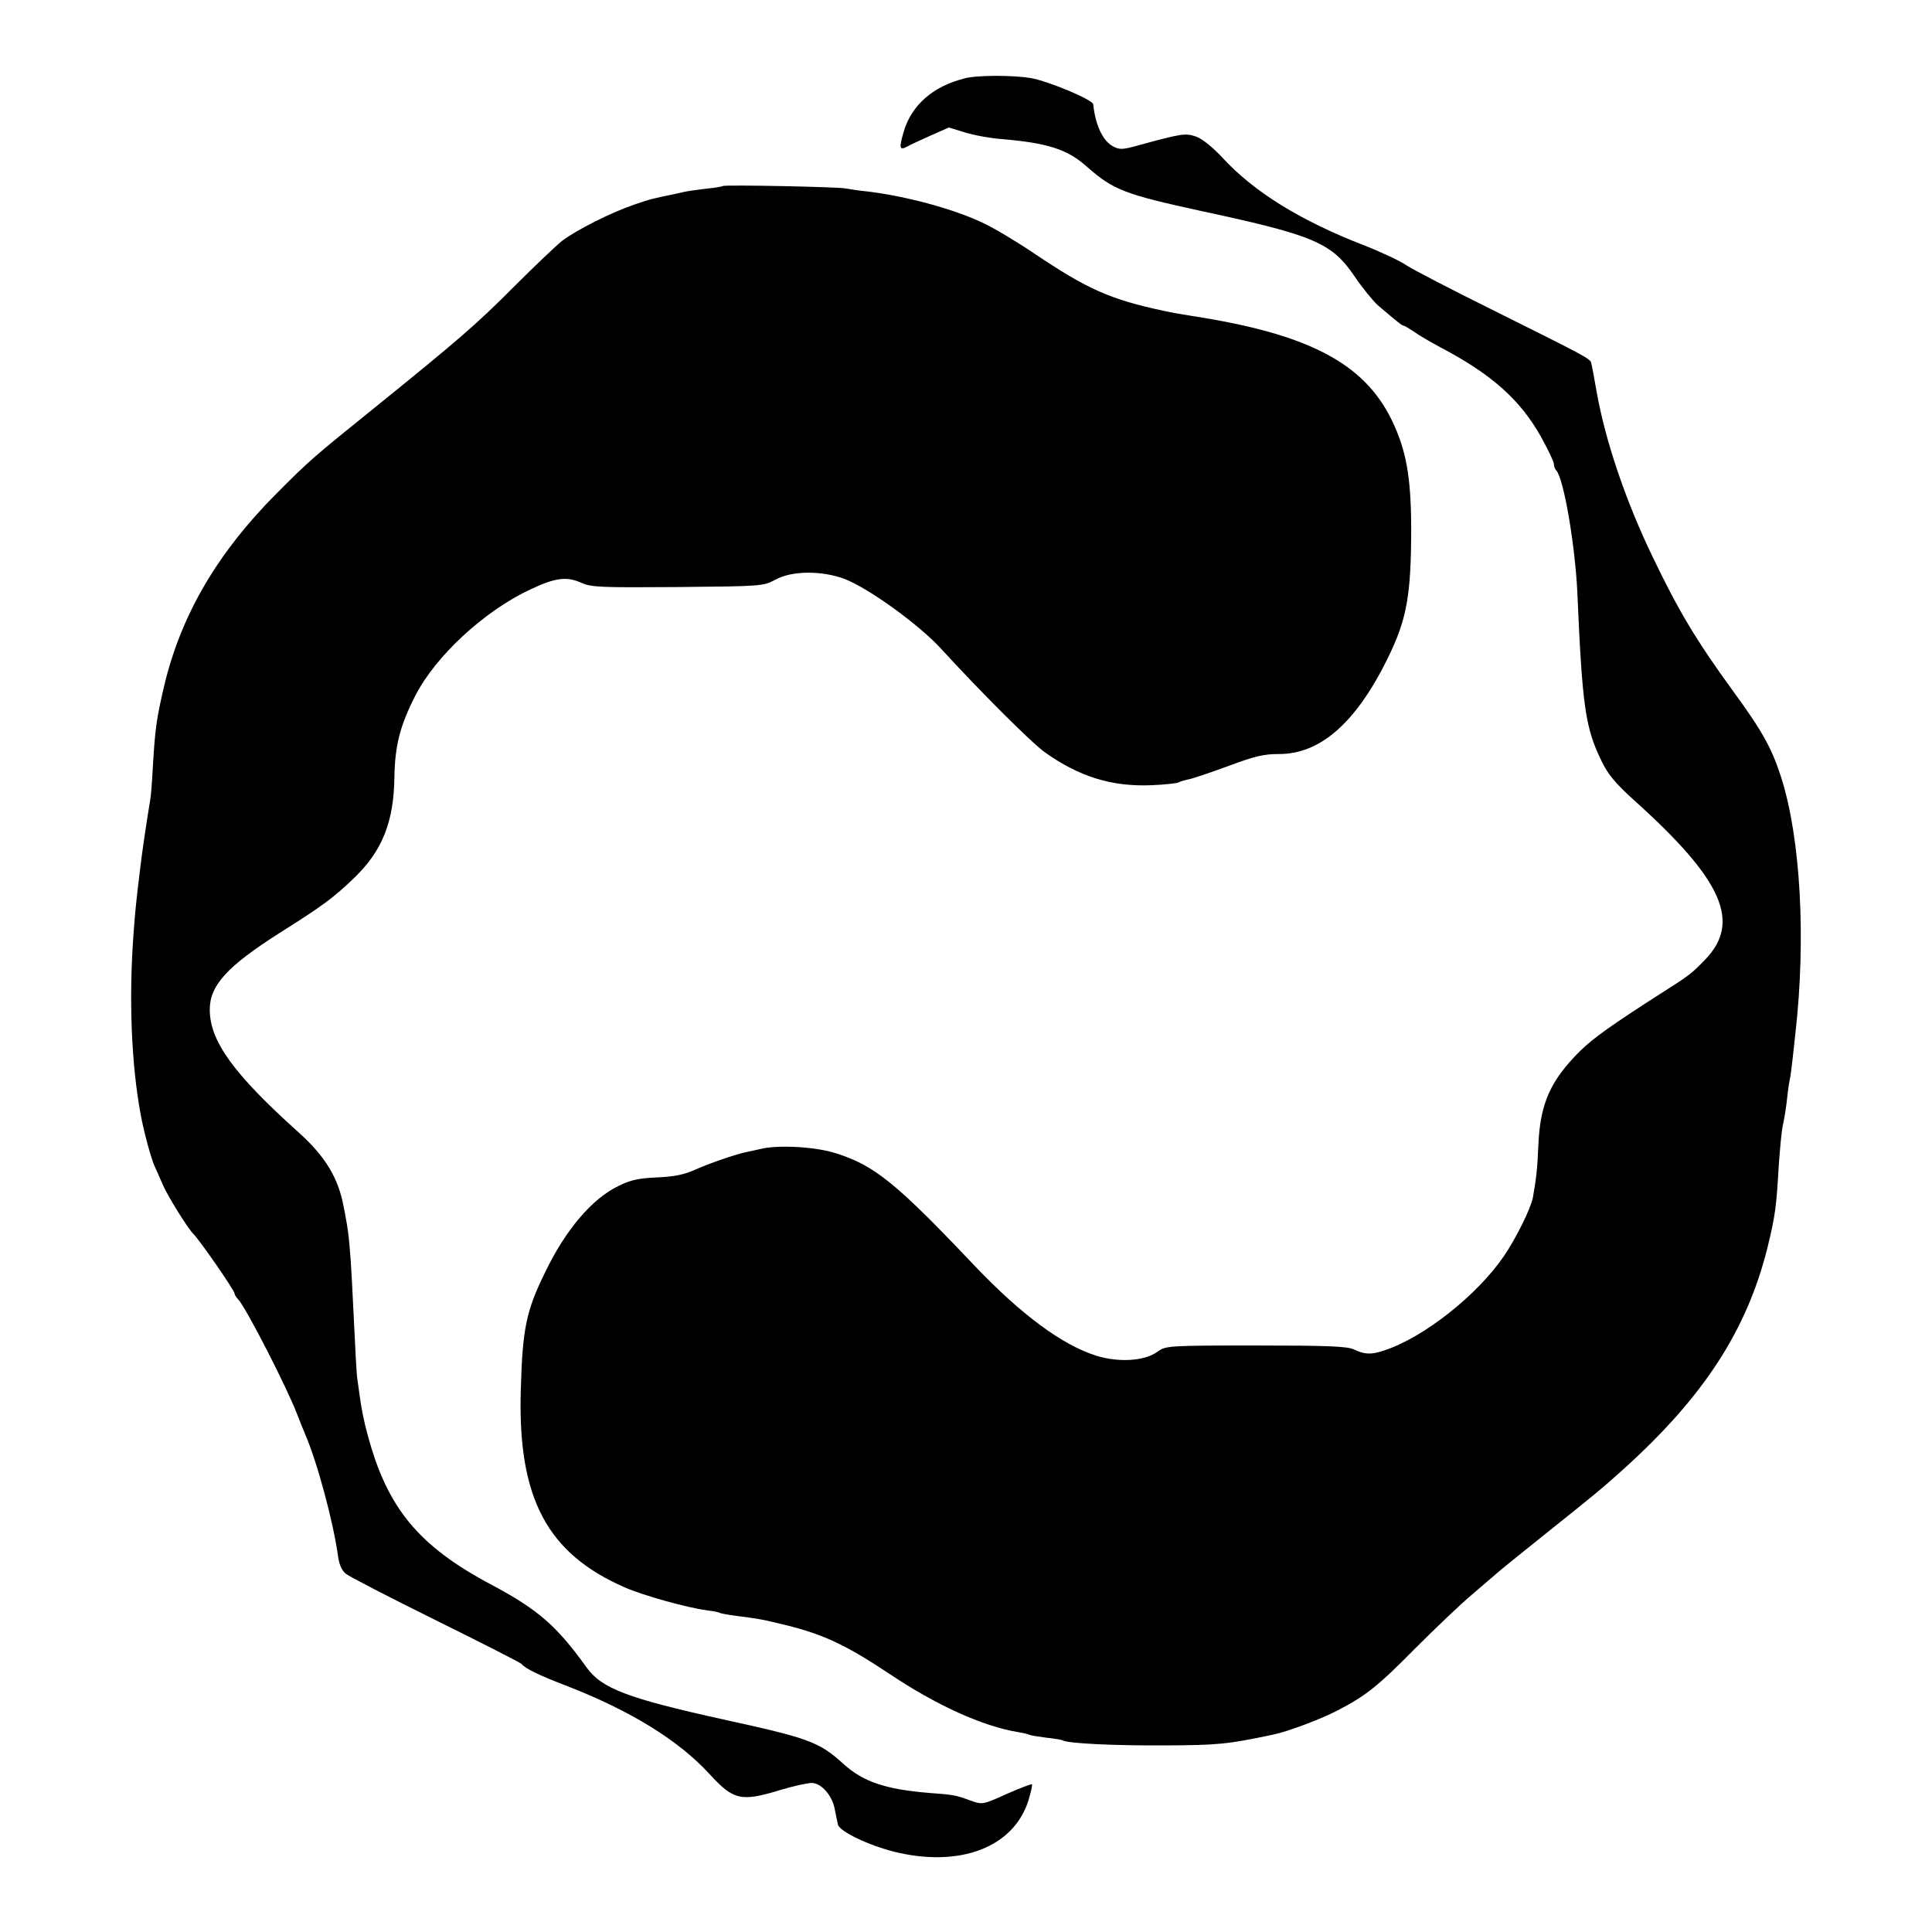
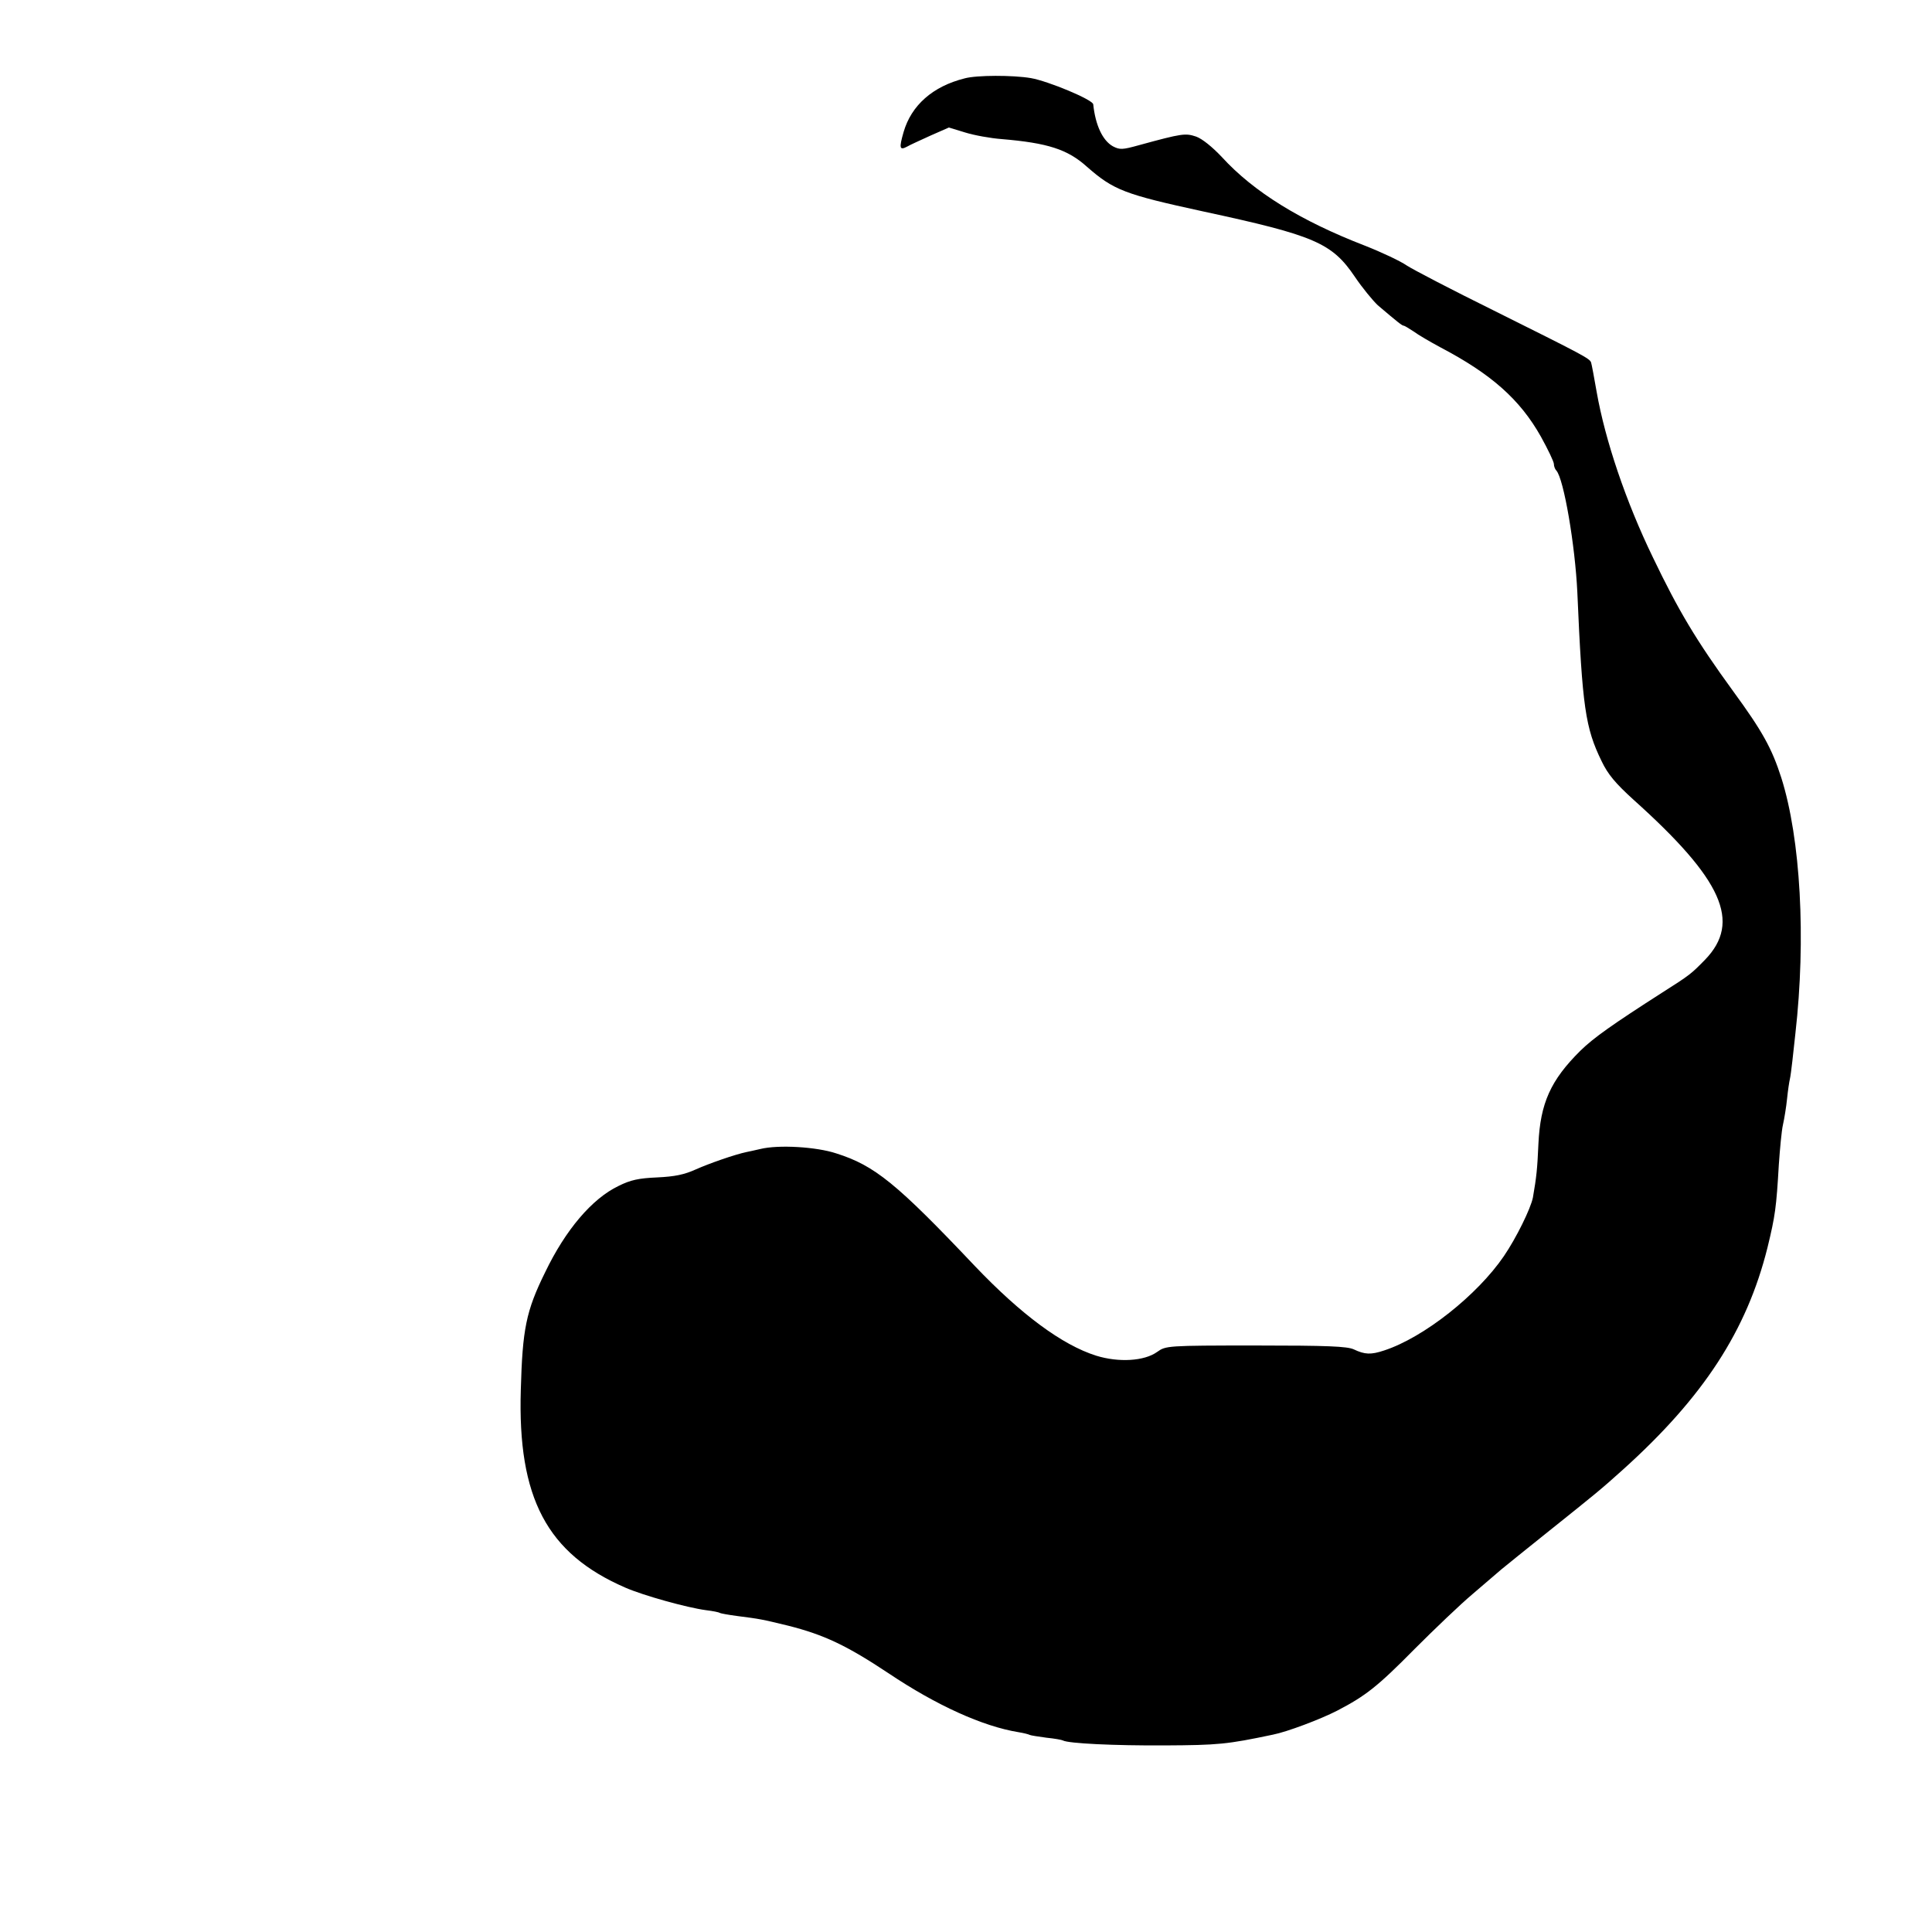
<svg xmlns="http://www.w3.org/2000/svg" version="1.0" width="700pt" height="700pt" viewBox="0 0 700 700" preserveAspectRatio="xMidYMid meet">
  <g transform="translate(0,700) scale(0.1,-0.1)" fill="#000000" stroke="none">
    <path d="M3495 6716 c-116 -29 -193 -98 -221 -194 -17 -59 -15 -68 13 -53 10 6 48 23 85 40 l66 29 59 -18 c32 -10 92 -21 133 -24 166 -14 238 -37 308 -100 97 -85 136 -100 421 -162 404 -87 467 -114 550 -237 27 -40 65 -86 83 -103 73 -62 88 -74 94 -74 3 0 19 -10 36 -21 16 -12 59 -37 96 -57 185 -97 289 -189 365 -324 26 -47 47 -91 47 -99 0 -8 4 -19 9 -24 27 -30 68 -271 76 -441 18 -417 29 -491 88 -612 23 -48 50 -80 116 -140 322 -289 391 -442 259 -579 -50 -51 -54 -55 -155 -119 -181 -116 -249 -164 -297 -211 -108 -107 -145 -190 -152 -337 -4 -92 -7 -120 -20 -195 -8 -40 -60 -146 -105 -212 -96 -141 -290 -295 -434 -342 -48 -16 -70 -15 -110 4 -24 11 -95 14 -355 14 -322 0 -326 -1 -357 -23 -47 -34 -140 -39 -221 -14 -124 39 -273 150 -439 324 -285 301 -364 365 -503 409 -72 24 -210 32 -275 16 -22 -5 -44 -10 -50 -11 -43 -9 -137 -42 -184 -63 -42 -19 -76 -26 -140 -29 -67 -3 -96 -9 -140 -31 -96 -46 -192 -159 -266 -313 -69 -140 -82 -206 -88 -425 -12 -393 95 -594 378 -717 66 -29 225 -73 293 -82 24 -3 46 -7 50 -10 4 -2 32 -7 62 -11 86 -11 90 -12 185 -35 131 -33 213 -72 365 -173 173 -116 341 -192 470 -213 19 -3 38 -8 41 -10 4 -2 31 -6 60 -10 30 -3 57 -8 60 -10 19 -11 187 -19 369 -18 194 1 226 4 392 39 51 10 173 56 233 87 102 53 146 87 280 223 72 72 166 162 210 199 44 38 91 78 105 90 14 12 93 75 175 141 165 132 184 147 265 220 292 263 449 504 524 805 28 115 32 145 41 300 4 58 10 123 15 145 5 22 12 65 15 95 3 30 8 62 10 70 2 8 6 38 9 65 3 28 8 73 11 100 39 344 19 706 -51 927 -34 106 -68 168 -174 313 -134 184 -199 293 -291 485 -98 202 -173 424 -204 600 -9 52 -18 100 -20 106 -4 15 -30 28 -353 189 -150 74 -292 148 -315 163 -23 16 -91 48 -152 72 -233 90 -403 195 -518 321 -35 37 -71 66 -93 74 -39 13 -50 12 -207 -31 -61 -17 -70 -17 -95 -4 -37 21 -63 76 -71 152 -2 17 -163 84 -226 95 -65 11 -196 11 -240 -1z" />
-     <path d="M2619 6326 c-2 -2 -31 -7 -64 -10 -33 -4 -67 -9 -75 -11 -8 -2 -26 -6 -40 -9 -70 -14 -87 -18 -144 -38 -82 -28 -209 -92 -260 -131 -22 -18 -99 -91 -171 -163 -137 -138 -207 -198 -505 -439 -222 -179 -239 -193 -360 -315 -212 -213 -343 -437 -404 -690 -29 -123 -34 -160 -42 -295 -3 -55 -7 -111 -10 -125 -14 -83 -31 -199 -38 -262 -13 -108 -16 -137 -22 -218 -18 -240 -8 -478 26 -660 12 -64 37 -156 50 -185 5 -11 19 -42 31 -70 18 -41 89 -155 109 -175 25 -25 150 -206 150 -217 0 -4 6 -14 14 -22 31 -36 175 -317 213 -416 8 -22 21 -53 28 -70 44 -101 103 -320 120 -445 4 -29 14 -51 28 -62 12 -10 159 -86 327 -169 168 -83 307 -154 310 -158 12 -16 63 -41 165 -80 231 -90 404 -197 516 -319 87 -95 114 -101 258 -57 47 14 97 25 112 25 35 0 76 -47 84 -98 4 -20 9 -44 11 -53 7 -25 109 -74 203 -98 238 -59 433 15 487 185 9 30 15 56 13 59 -3 2 -44 -14 -92 -35 -86 -39 -88 -39 -130 -24 -55 20 -58 21 -152 28 -156 13 -237 40 -308 104 -89 81 -125 94 -436 162 -348 77 -441 112 -496 189 -108 150 -175 209 -344 299 -266 141 -379 279 -450 547 -11 39 -22 95 -26 125 -4 30 -9 62 -10 72 -3 15 -6 71 -20 358 -5 99 -12 177 -21 220 -2 14 -6 35 -9 48 -19 104 -67 183 -163 269 -236 212 -322 331 -322 445 0 88 63 157 255 279 157 99 193 126 268 198 102 98 144 203 146 366 2 113 20 185 75 293 73 144 250 308 417 386 90 43 132 48 184 25 36 -17 70 -18 350 -16 307 3 310 3 355 27 60 33 169 33 251 2 89 -35 270 -166 350 -254 139 -152 327 -340 375 -374 124 -88 242 -125 386 -119 48 2 93 7 98 10 6 4 22 8 35 11 14 2 78 24 144 48 96 36 130 44 184 44 150 -1 280 113 395 347 69 141 85 226 85 475 -1 184 -18 280 -71 389 -101 206 -302 311 -722 376 -49 8 -74 12 -105 19 -192 41 -275 78 -467 207 -62 42 -147 93 -188 112 -108 51 -277 96 -415 113 -33 3 -69 9 -80 11 -24 6 -440 14 -446 9z" />
  </g>
</svg>